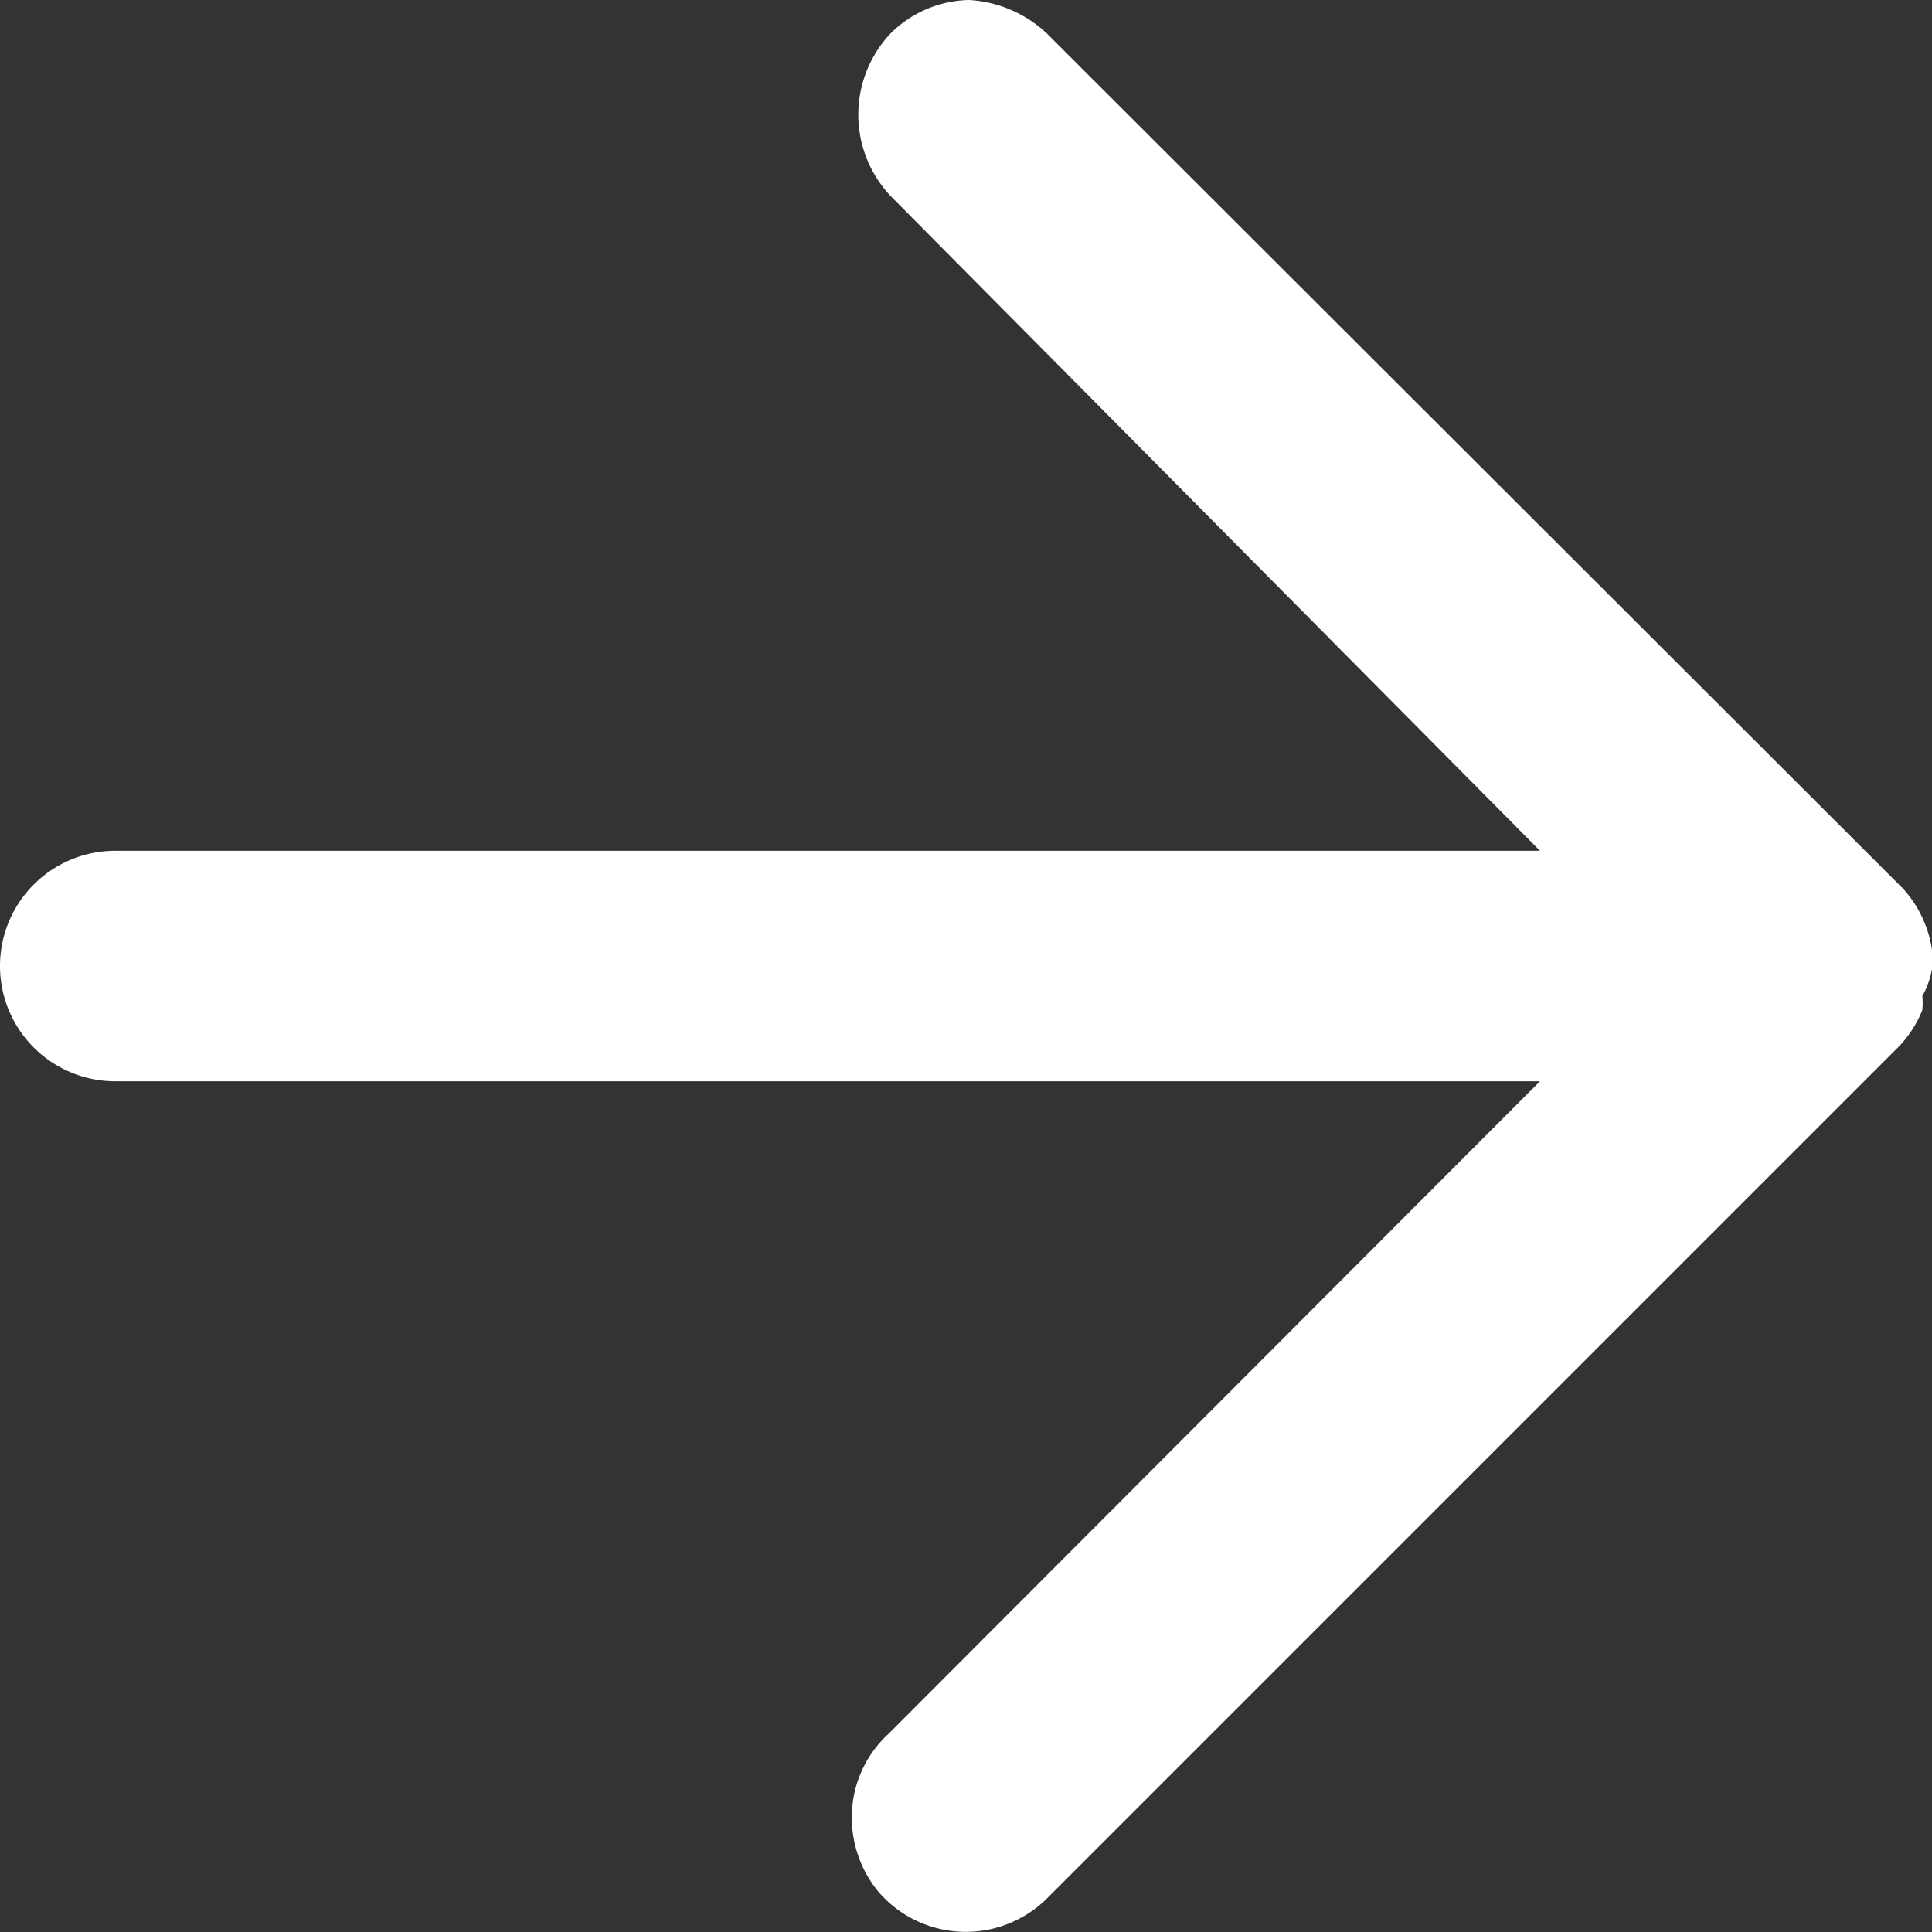
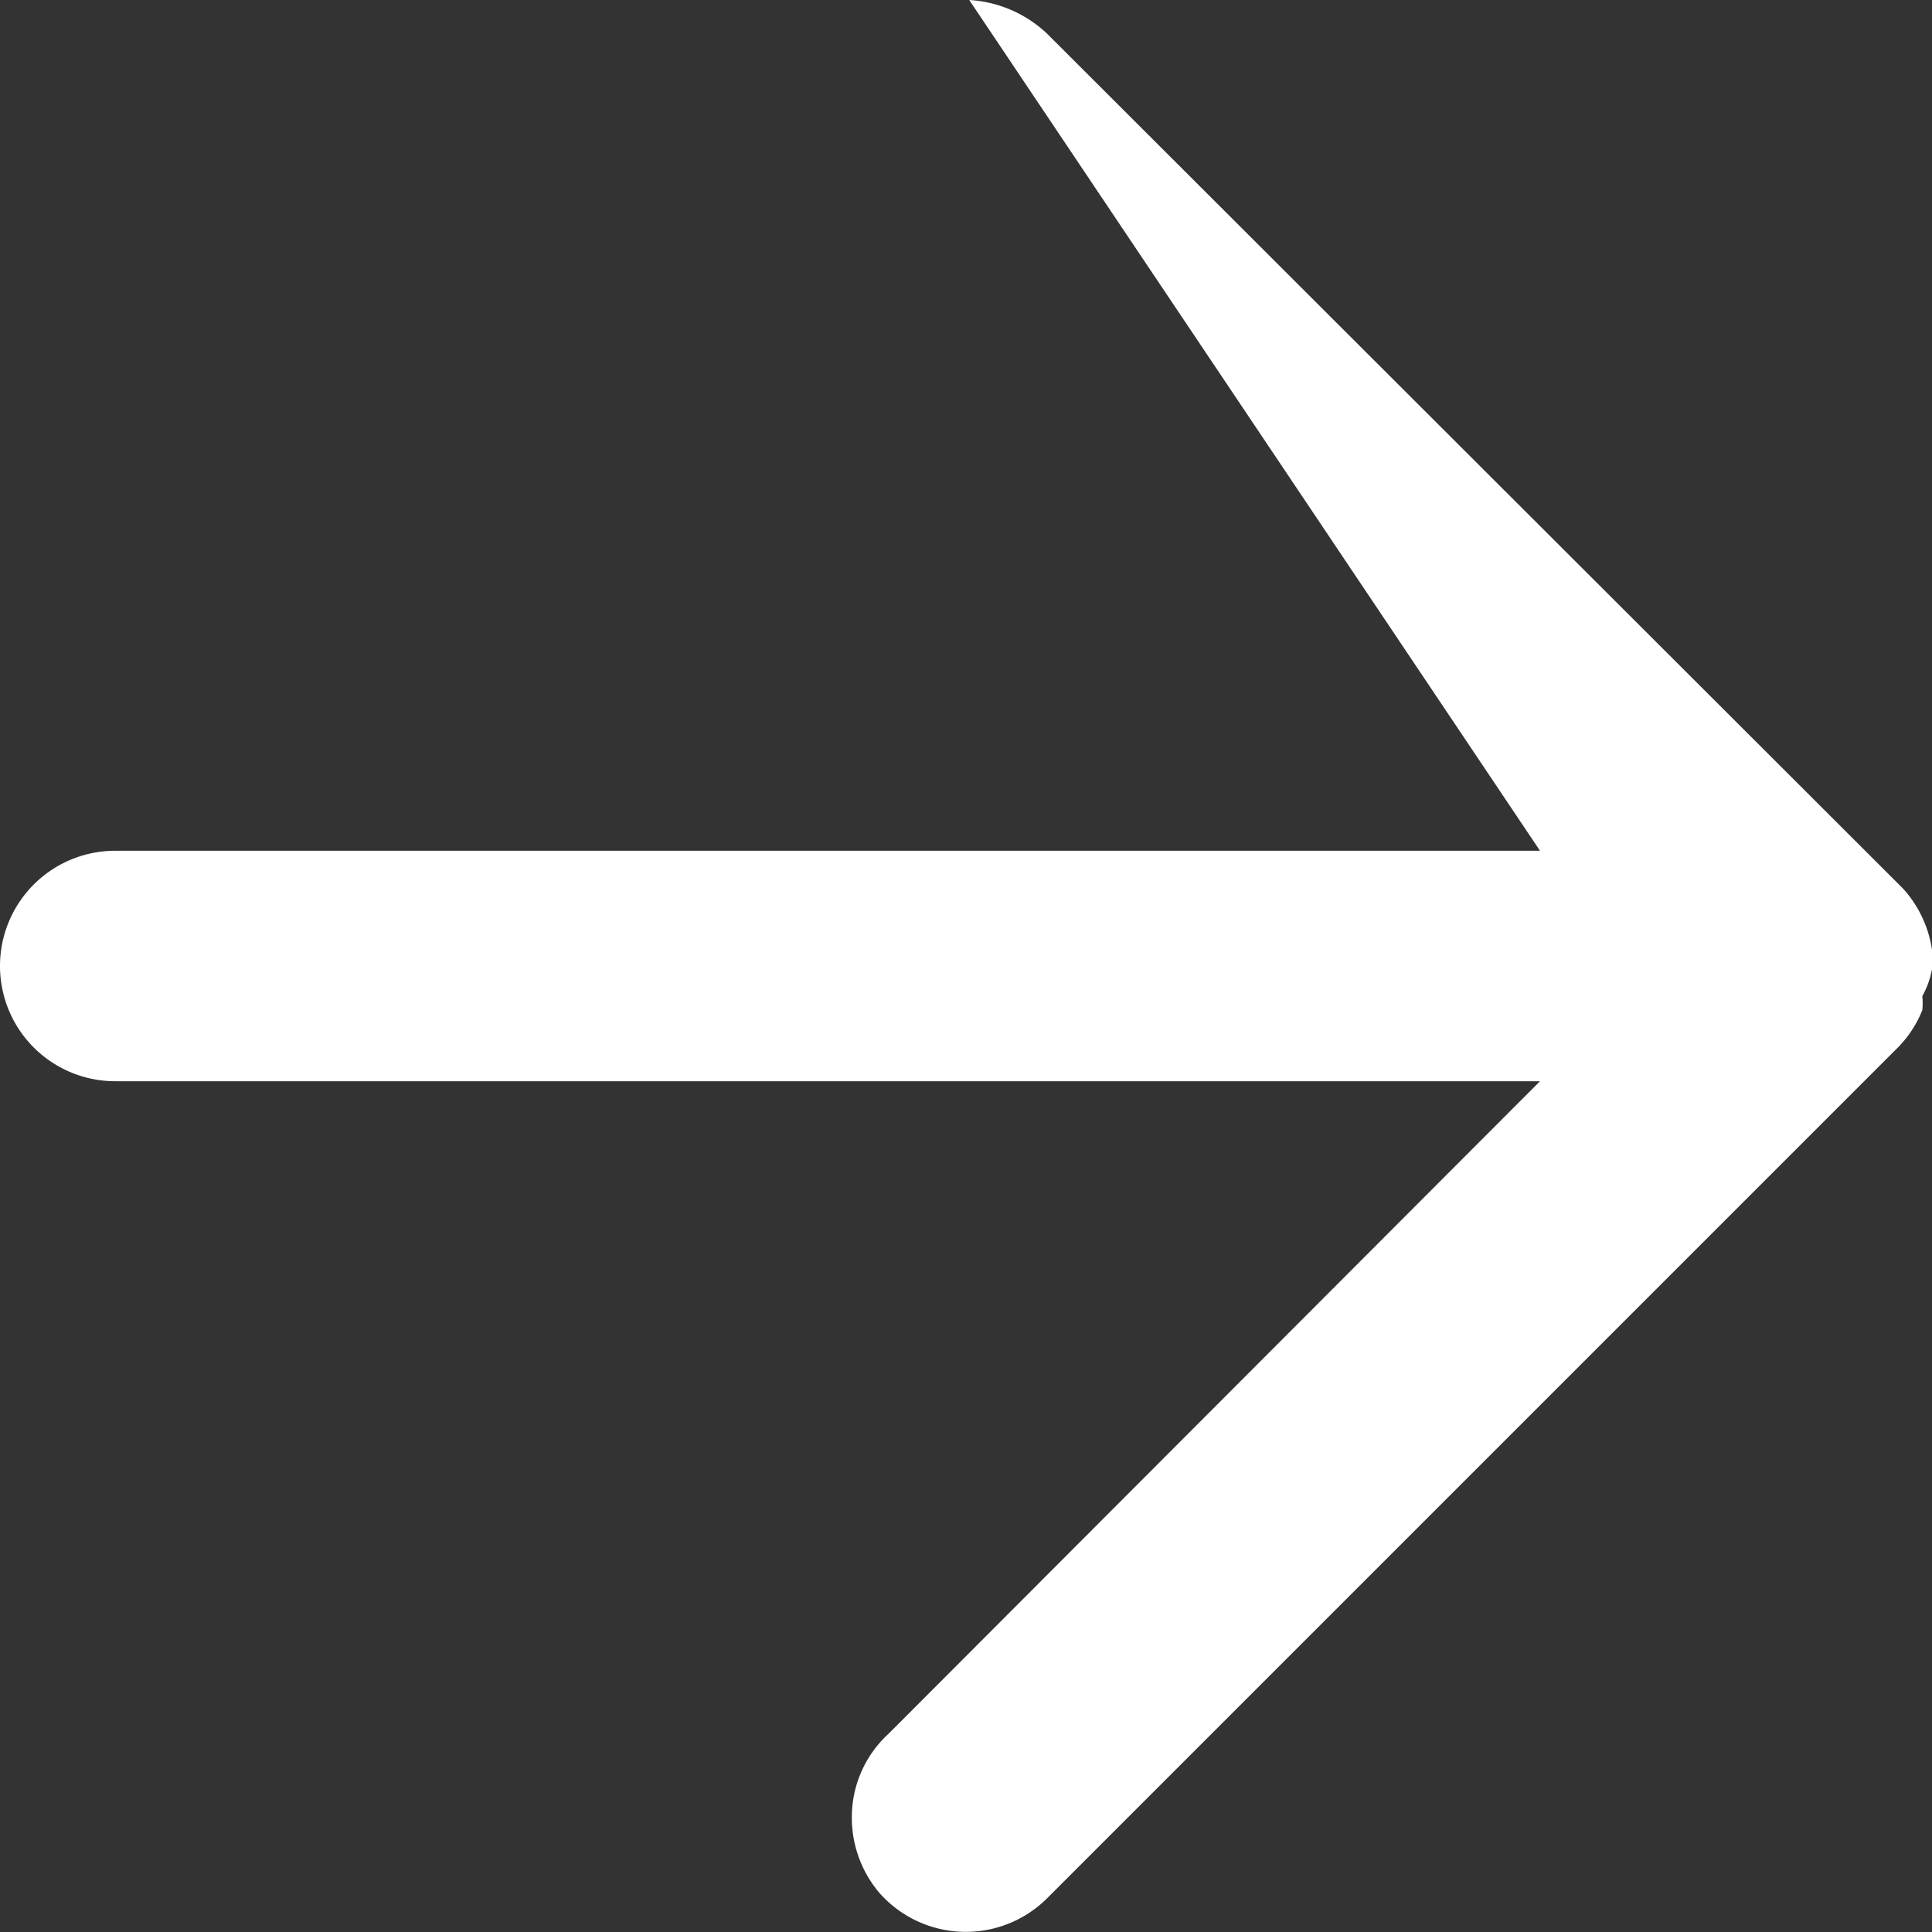
<svg xmlns="http://www.w3.org/2000/svg" viewBox="0 0 17.94 17.94">
  <rect x="0" y="0" width="17.94" height="17.94" fill="#333333" stroke="none" />
  <title>FRECCIARisorsa 12</title>
-   <path d="M17.94,9h0a1.16,1.16,0,0,0,0-.18,1.08,1.08,0,0,0-.27-.57L9.72.31A1.15,1.15,0,0,0,9,0a1.06,1.06,0,0,0-.73.31,1.1,1.1,0,0,0,0,1.51L14.3,7.9H1.07a1.07,1.07,0,1,0,0,2.14H14.3L8.25,16.1a1.05,1.05,0,0,0-.34.76,1.08,1.08,0,0,0,.25.71,1.07,1.07,0,0,0,1.56.06L17.6,9.75a1.05,1.05,0,0,0,.25-.37.61.61,0,0,0,0-.13A.82.82,0,0,0,17.94,9Z" fill="#fff" />
+   <path d="M17.94,9h0a1.16,1.16,0,0,0,0-.18,1.08,1.08,0,0,0-.27-.57L9.72.31A1.15,1.15,0,0,0,9,0L14.3,7.9H1.07a1.07,1.07,0,1,0,0,2.14H14.3L8.25,16.1a1.05,1.05,0,0,0-.34.76,1.08,1.08,0,0,0,.25.71,1.07,1.07,0,0,0,1.56.06L17.6,9.75a1.05,1.05,0,0,0,.25-.37.61.61,0,0,0,0-.13A.82.82,0,0,0,17.94,9Z" fill="#fff" />
</svg>